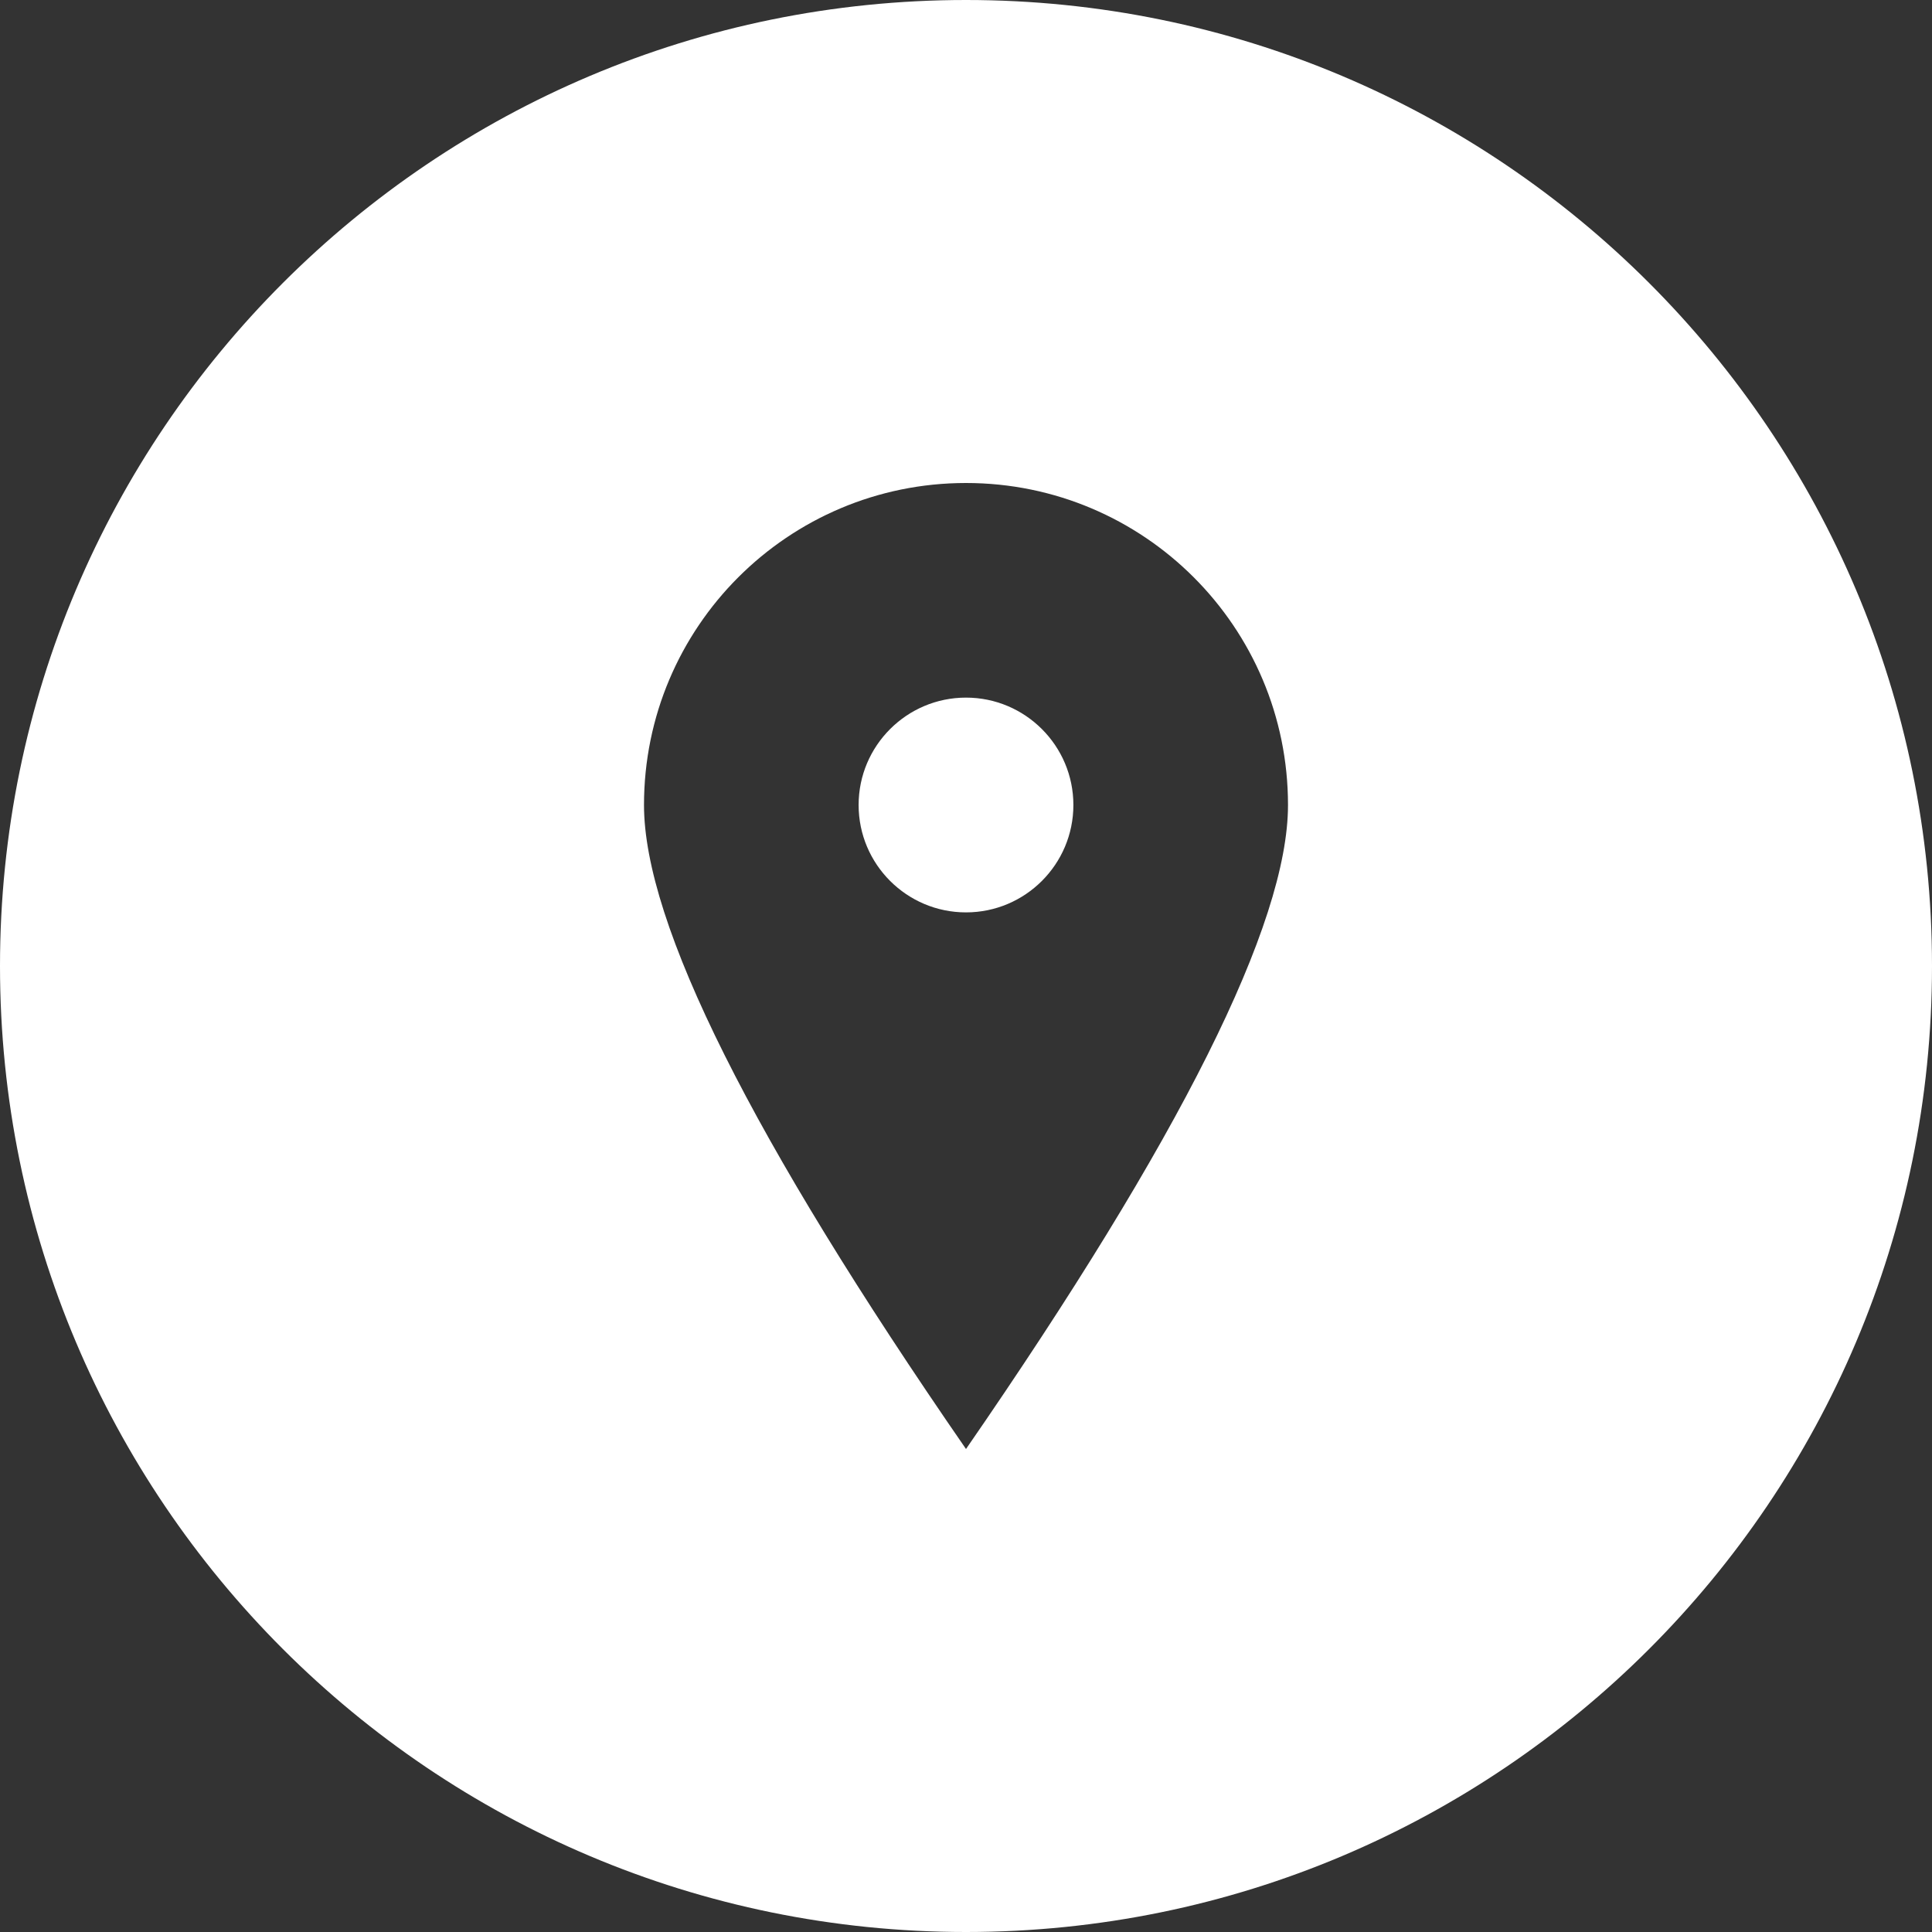
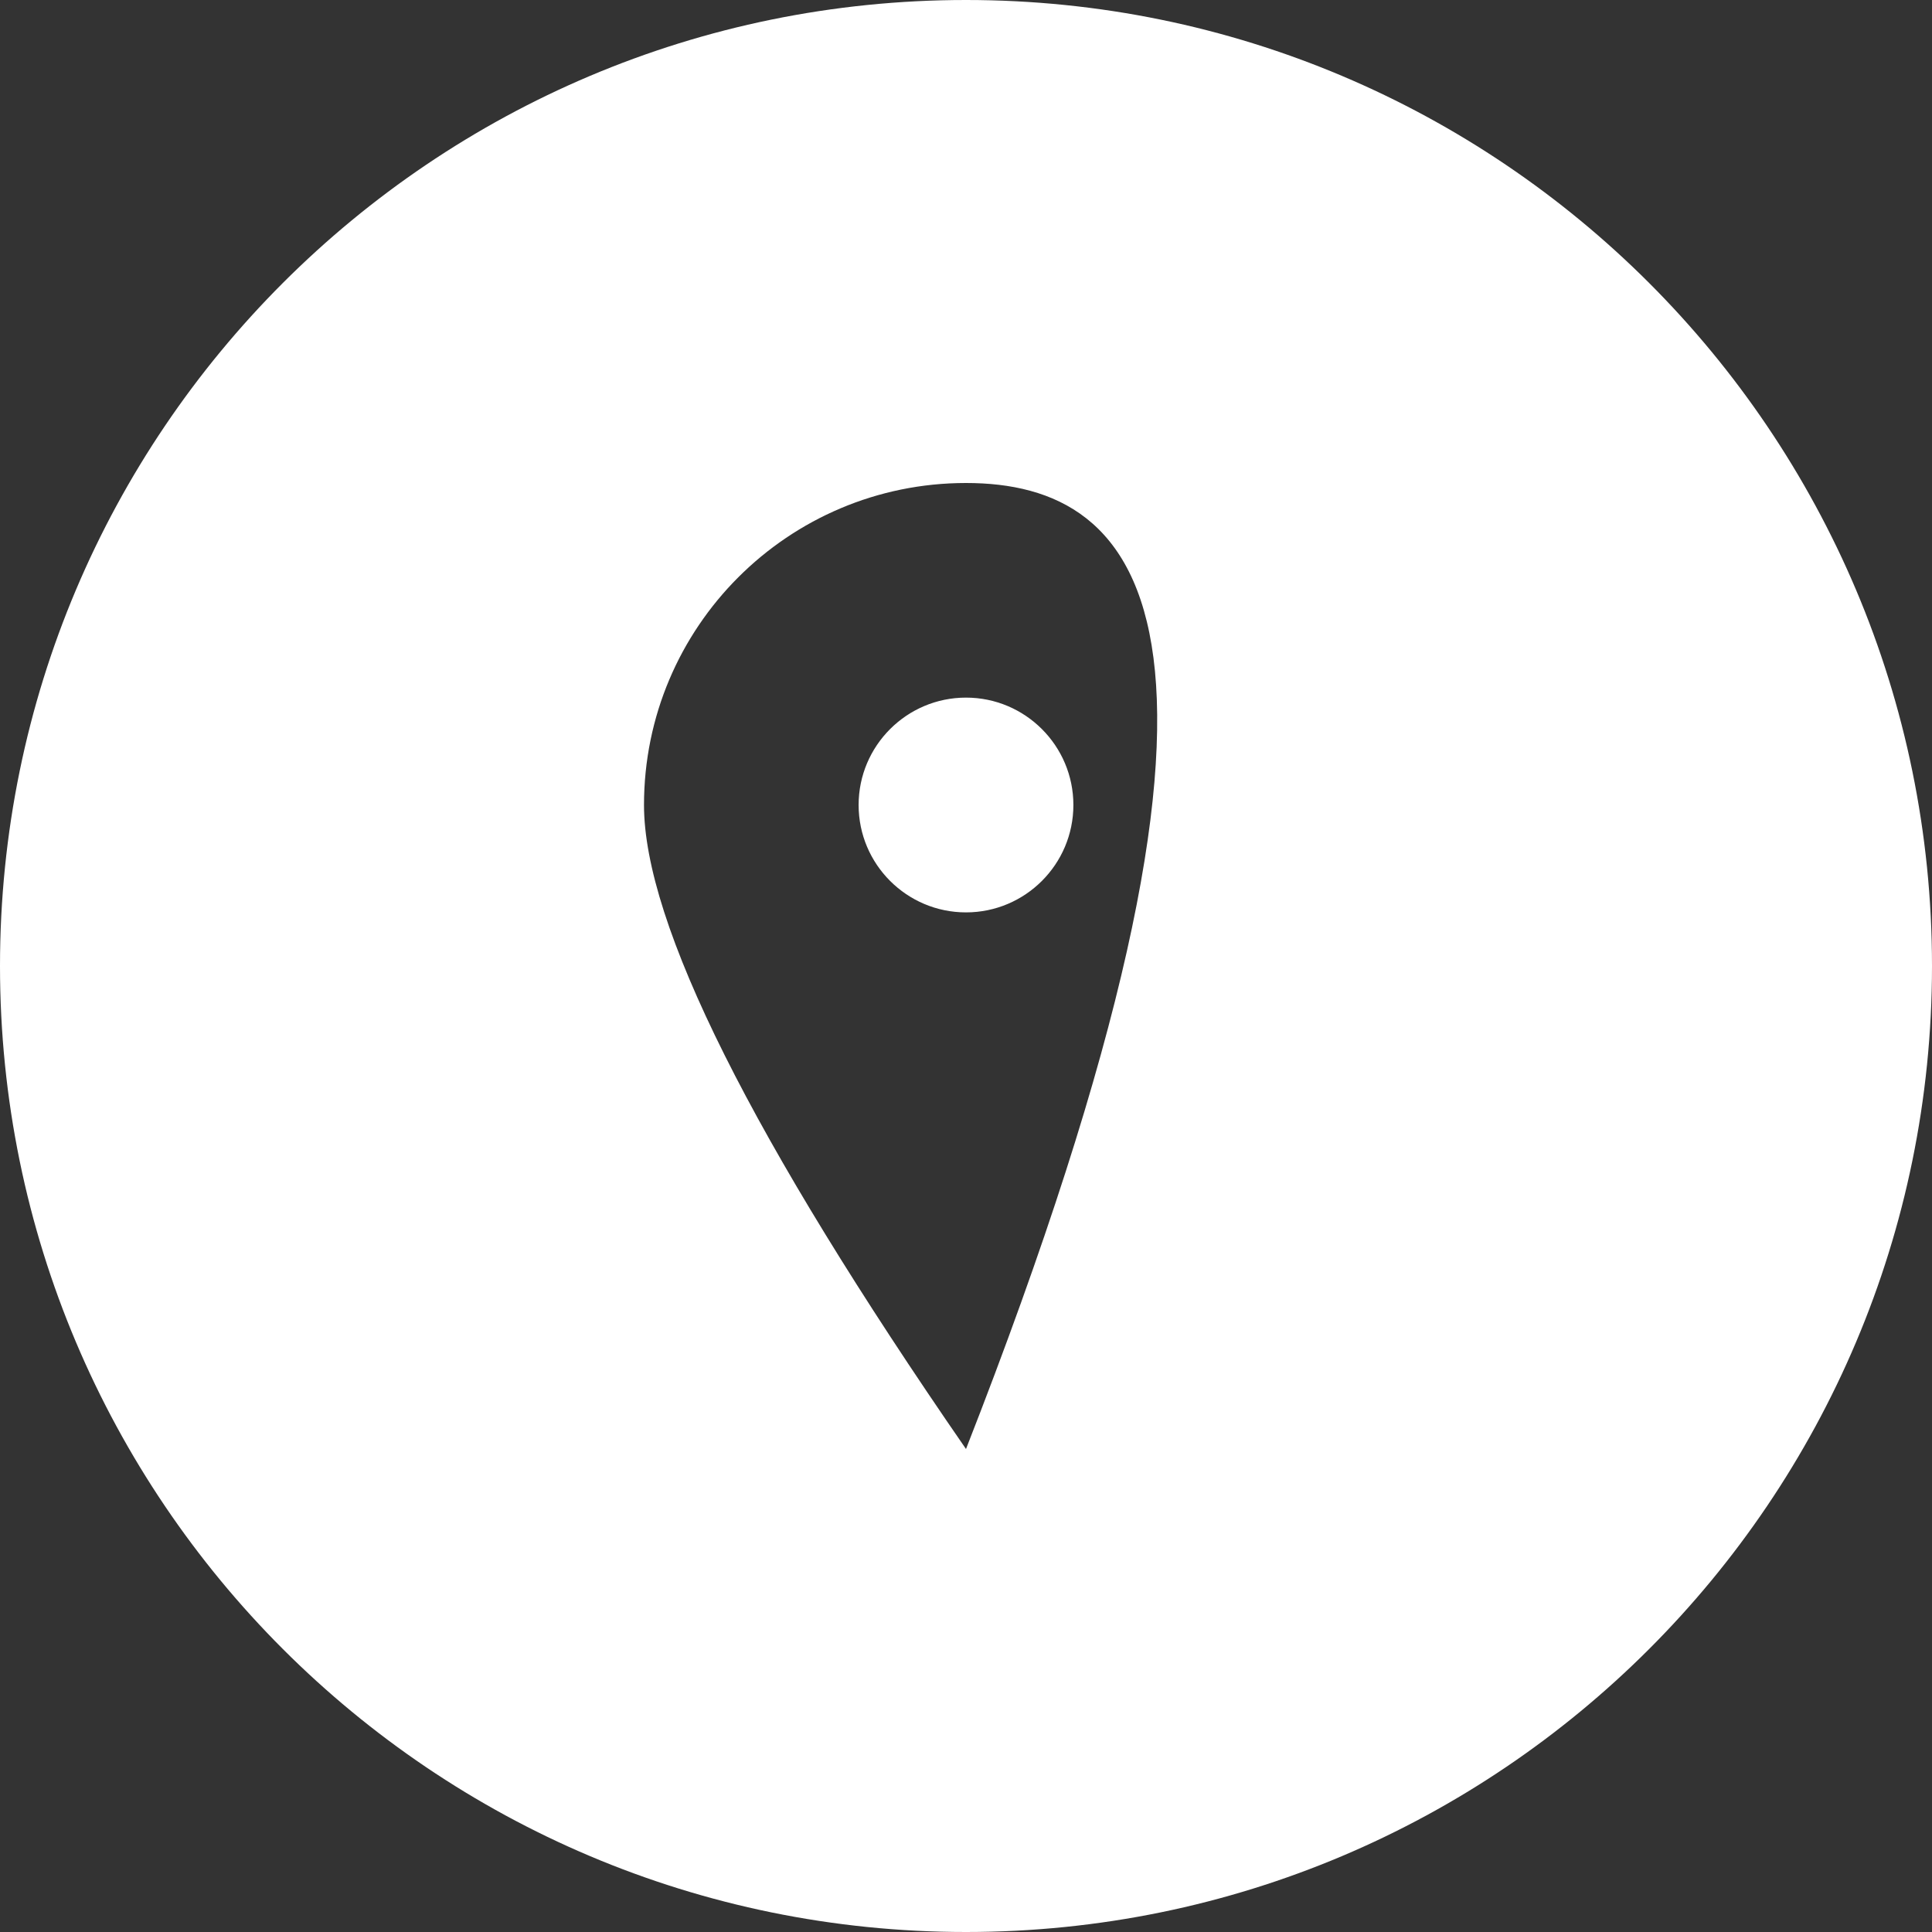
<svg xmlns="http://www.w3.org/2000/svg" width="12px" height="12px" viewBox="0 0 12 12" version="1.1">
  <rect x="0" y="0" width="12" height="12" fill="#333333" stroke="none" />
  <title />
  <desc />
  <defs />
  <g id="app-icon" stroke="none" stroke-width="1" fill="none" fill-rule="evenodd">
    <g id="icon-1024" transform="translate(-295, -424)" fill="#FFFFFF">
-       <path d="M301,436 C304.314,436 307,433.314 307,430 C307,426.686 304.314,424 301,424 C297.686,424 295,426.686 295,430 C295,433.314 297.686,436 301,436 Z M301,433 C302.333,431.07 303,429.736 303,429 C303,427.895 302.105,427 301,427 C299.895,427 299,427.895 299,429 C299,429.736 299.667,431.07 301,433 Z M301,429.667 C301.368,429.667 301.667,429.368 301.667,429 C301.667,428.632 301.368,428.333 301,428.333 C300.632,428.333 300.333,428.632 300.333,429 C300.333,429.368 300.632,429.667 301,429.667 Z" id="pin_12" />
+       <path d="M301,436 C304.314,436 307,433.314 307,430 C307,426.686 304.314,424 301,424 C297.686,424 295,426.686 295,430 C295,433.314 297.686,436 301,436 Z M301,433 C303,427.895 302.105,427 301,427 C299.895,427 299,427.895 299,429 C299,429.736 299.667,431.07 301,433 Z M301,429.667 C301.368,429.667 301.667,429.368 301.667,429 C301.667,428.632 301.368,428.333 301,428.333 C300.632,428.333 300.333,428.632 300.333,429 C300.333,429.368 300.632,429.667 301,429.667 Z" id="pin_12" />
    </g>
  </g>
</svg>